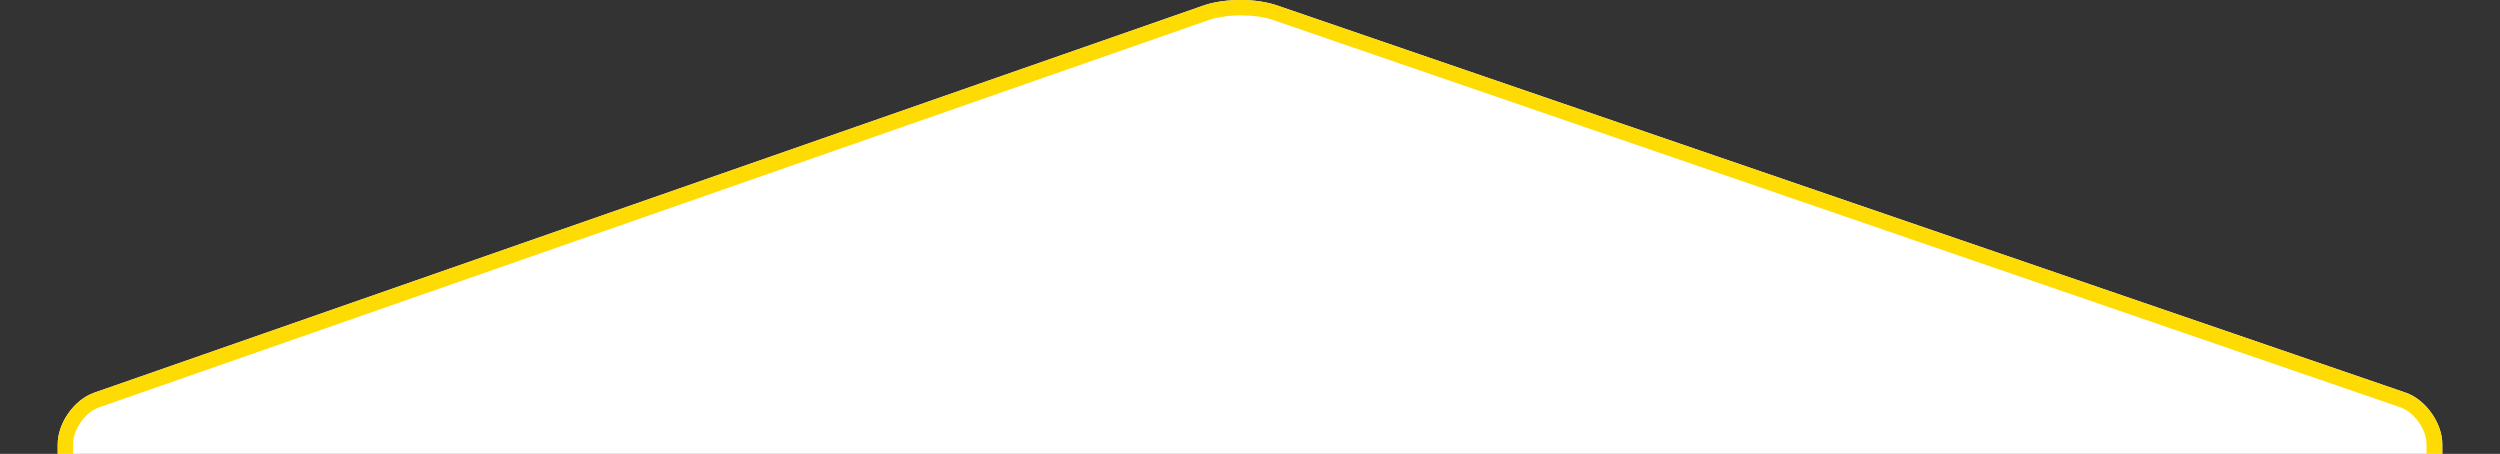
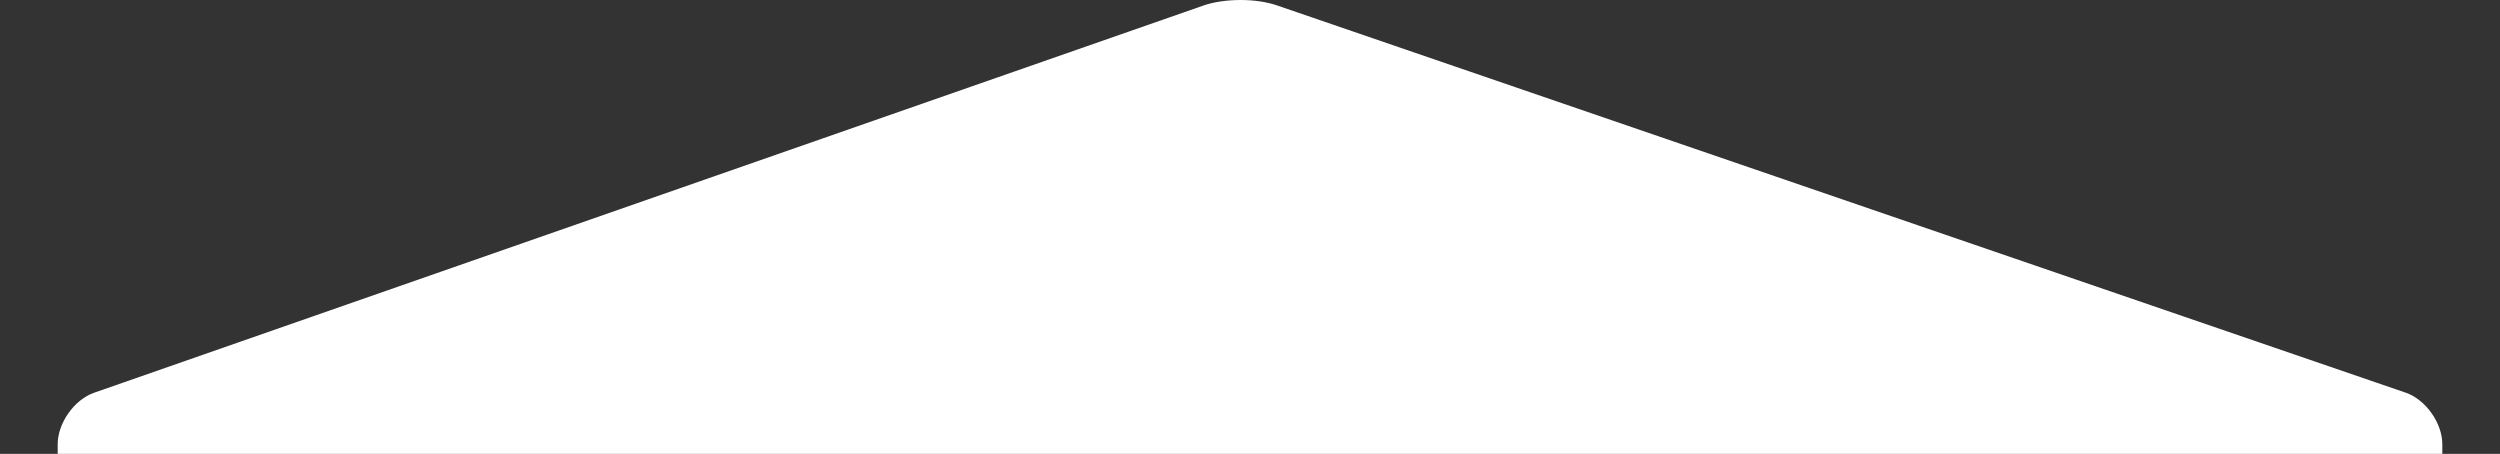
<svg xmlns="http://www.w3.org/2000/svg" version="1.1" id="レイヤー_1" x="0px" y="0px" viewBox="0 0 650 118" style="enable-background:new 0 0 650 118;" xml:space="preserve">
  <rect x="0" y="0" width="650" height="118" fill="#333333" stroke="none" />
  <style type="text/css">
	.st0{fill:#FFFFFF;}
	.st1{fill:#FFDB04;}
</style>
  <path class="st0" d="M625.5,102.1L332,1.4c-2.6-0.9-6-1.4-9.4-1.4c-3.5,0-7,0.5-9.6,1.4L24.5,102.1c-5.2,1.8-9.5,7.9-9.5,13.4v2.5  v0.1h620V118v-2.5C635,110,630.7,103.9,625.5,102.1z" />
-   <path class="st1" d="M625.5,102.1L332,1.4c-2.6-0.9-6-1.4-9.4-1.4c-3.5,0-7,0.5-9.6,1.4L24.5,102.1c-5.2,1.8-9.5,7.9-9.5,13.4v2.6h2  h2v-2.6c0-3.9,3.2-8.4,6.8-9.6L314.3,5.2c2.1-0.7,5.1-1.2,8.3-1.2c3.1,0,6.1,0.4,8.1,1.1l293.4,100.8c3.6,1.3,6.8,5.7,6.8,9.6v2.6  h2.1h2v-2.6C635,110,630.7,103.9,625.5,102.1z" />
</svg>